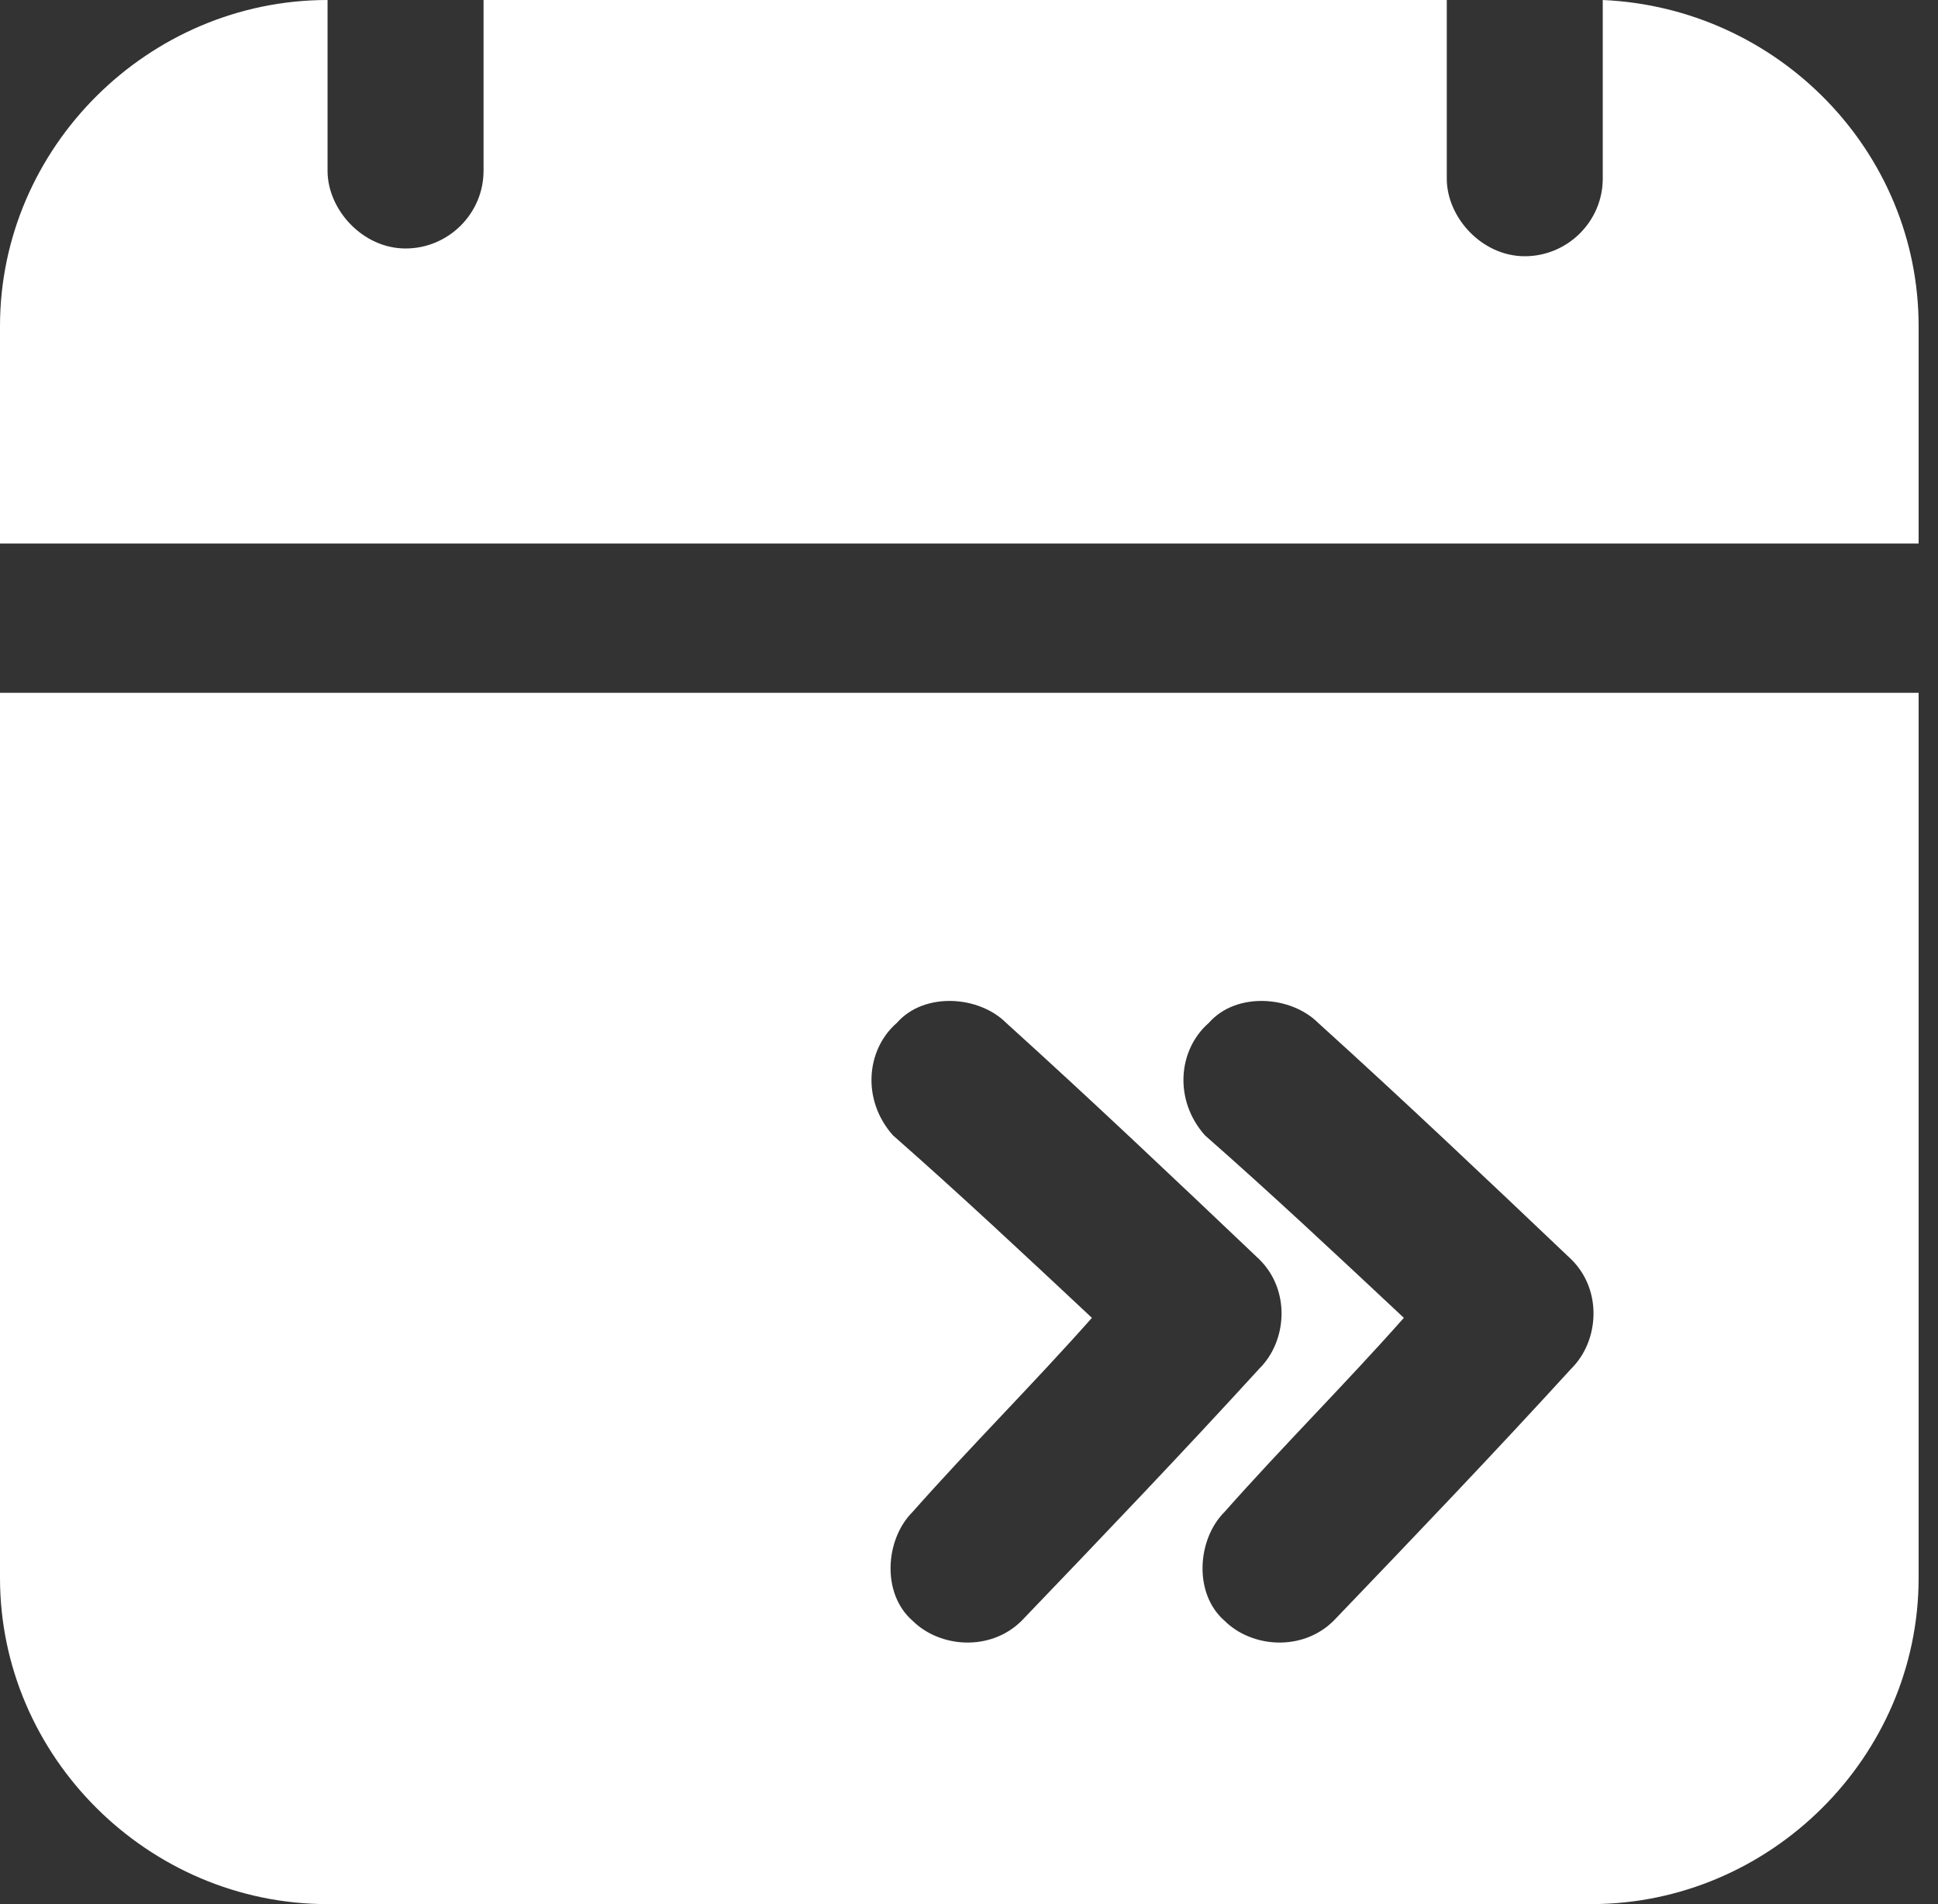
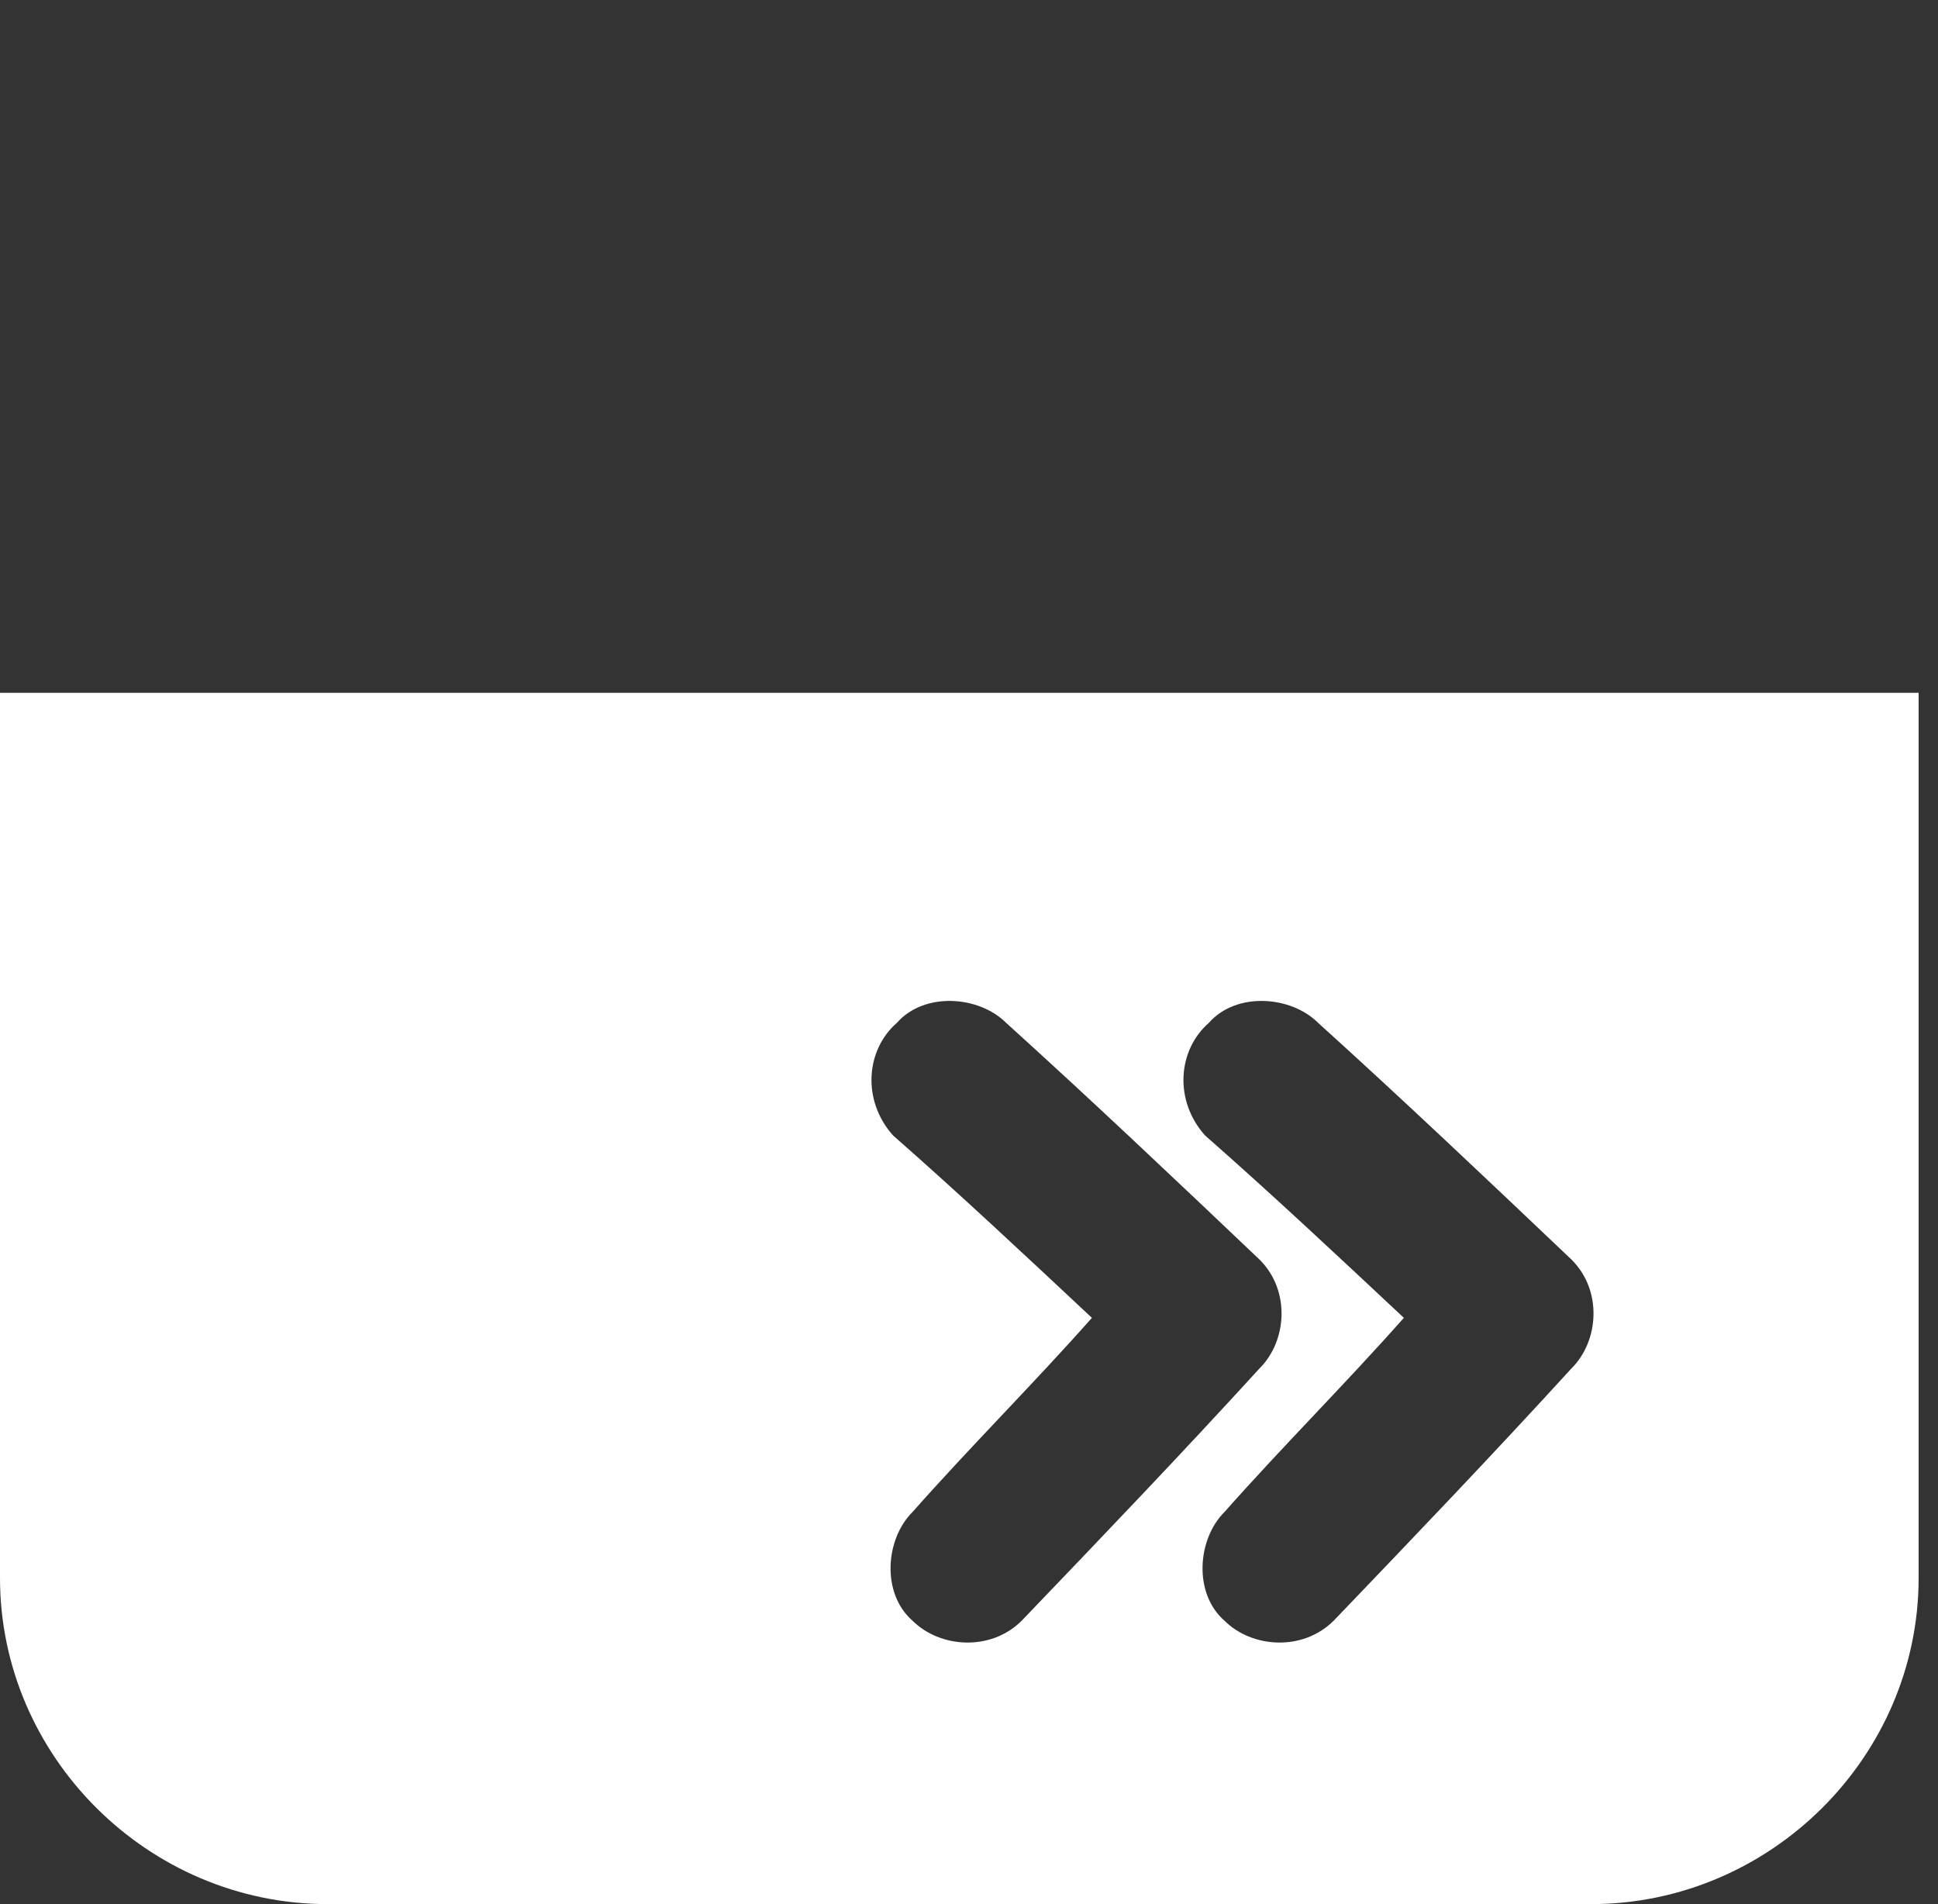
<svg xmlns="http://www.w3.org/2000/svg" width="57" height="56" viewBox="0 0 57 56" fill="none">
  <rect x="0" y="0" width="57" height="56" fill="#333333" stroke="none" />
  <path d="M4.588 20.375H0V46.409C0 51.661 4.358 56 9.634 56H46.796C52.072 56 56.43 51.661 56.43 46.409V20.375H51.842H4.588ZM35.556 30.081C36.358 29.167 37.964 29.281 38.767 30.081C41.29 32.364 43.699 34.648 46.222 37.046C47.14 37.959 47.025 39.444 46.222 40.243C43.928 42.755 41.635 45.153 39.226 47.665C38.308 48.578 36.817 48.464 36.014 47.665C35.097 46.865 35.212 45.267 36.014 44.468C37.735 42.526 39.57 40.7 41.29 38.758C39.341 36.932 37.391 35.105 35.441 33.392C34.523 32.364 34.638 30.88 35.556 30.081ZM26.38 30.081C27.183 29.167 28.789 29.281 29.591 30.081C32.115 32.364 34.523 34.648 37.047 37.046C37.964 37.959 37.85 39.444 37.047 40.243C34.753 42.755 32.459 45.153 30.05 47.665C29.133 48.578 27.642 48.464 26.839 47.665C25.921 46.865 26.036 45.267 26.839 44.468C28.559 42.526 30.394 40.7 32.115 38.758C30.165 36.932 28.215 35.105 26.265 33.392C25.348 32.364 25.462 30.88 26.38 30.081Z" fill="white" />
-   <path d="M51.842 15.986H56.43V9.591C56.43 4.453 52.301 0.228 47.14 0C47.14 1.484 47.14 3.083 47.14 4.567C47.14 4.796 47.14 5.024 47.14 5.252C47.14 6.508 46.108 7.536 44.846 7.536C43.584 7.536 42.552 6.394 42.552 5.252C42.552 5.024 42.552 4.796 42.552 4.567C42.552 3.083 42.552 1.599 42.552 0H14.222C14.222 1.484 14.222 3.083 14.222 4.567C14.222 4.682 14.222 4.91 14.222 5.024C14.222 6.28 13.19 7.308 11.928 7.308C10.667 7.308 9.634 6.166 9.634 5.024C9.634 4.91 9.634 4.682 9.634 4.567C9.634 4.453 9.634 4.453 9.634 4.339C9.634 2.855 9.634 1.484 9.634 0C4.358 0 0 4.339 0 9.591V15.986H4.588H51.842Z" fill="white" />
</svg>